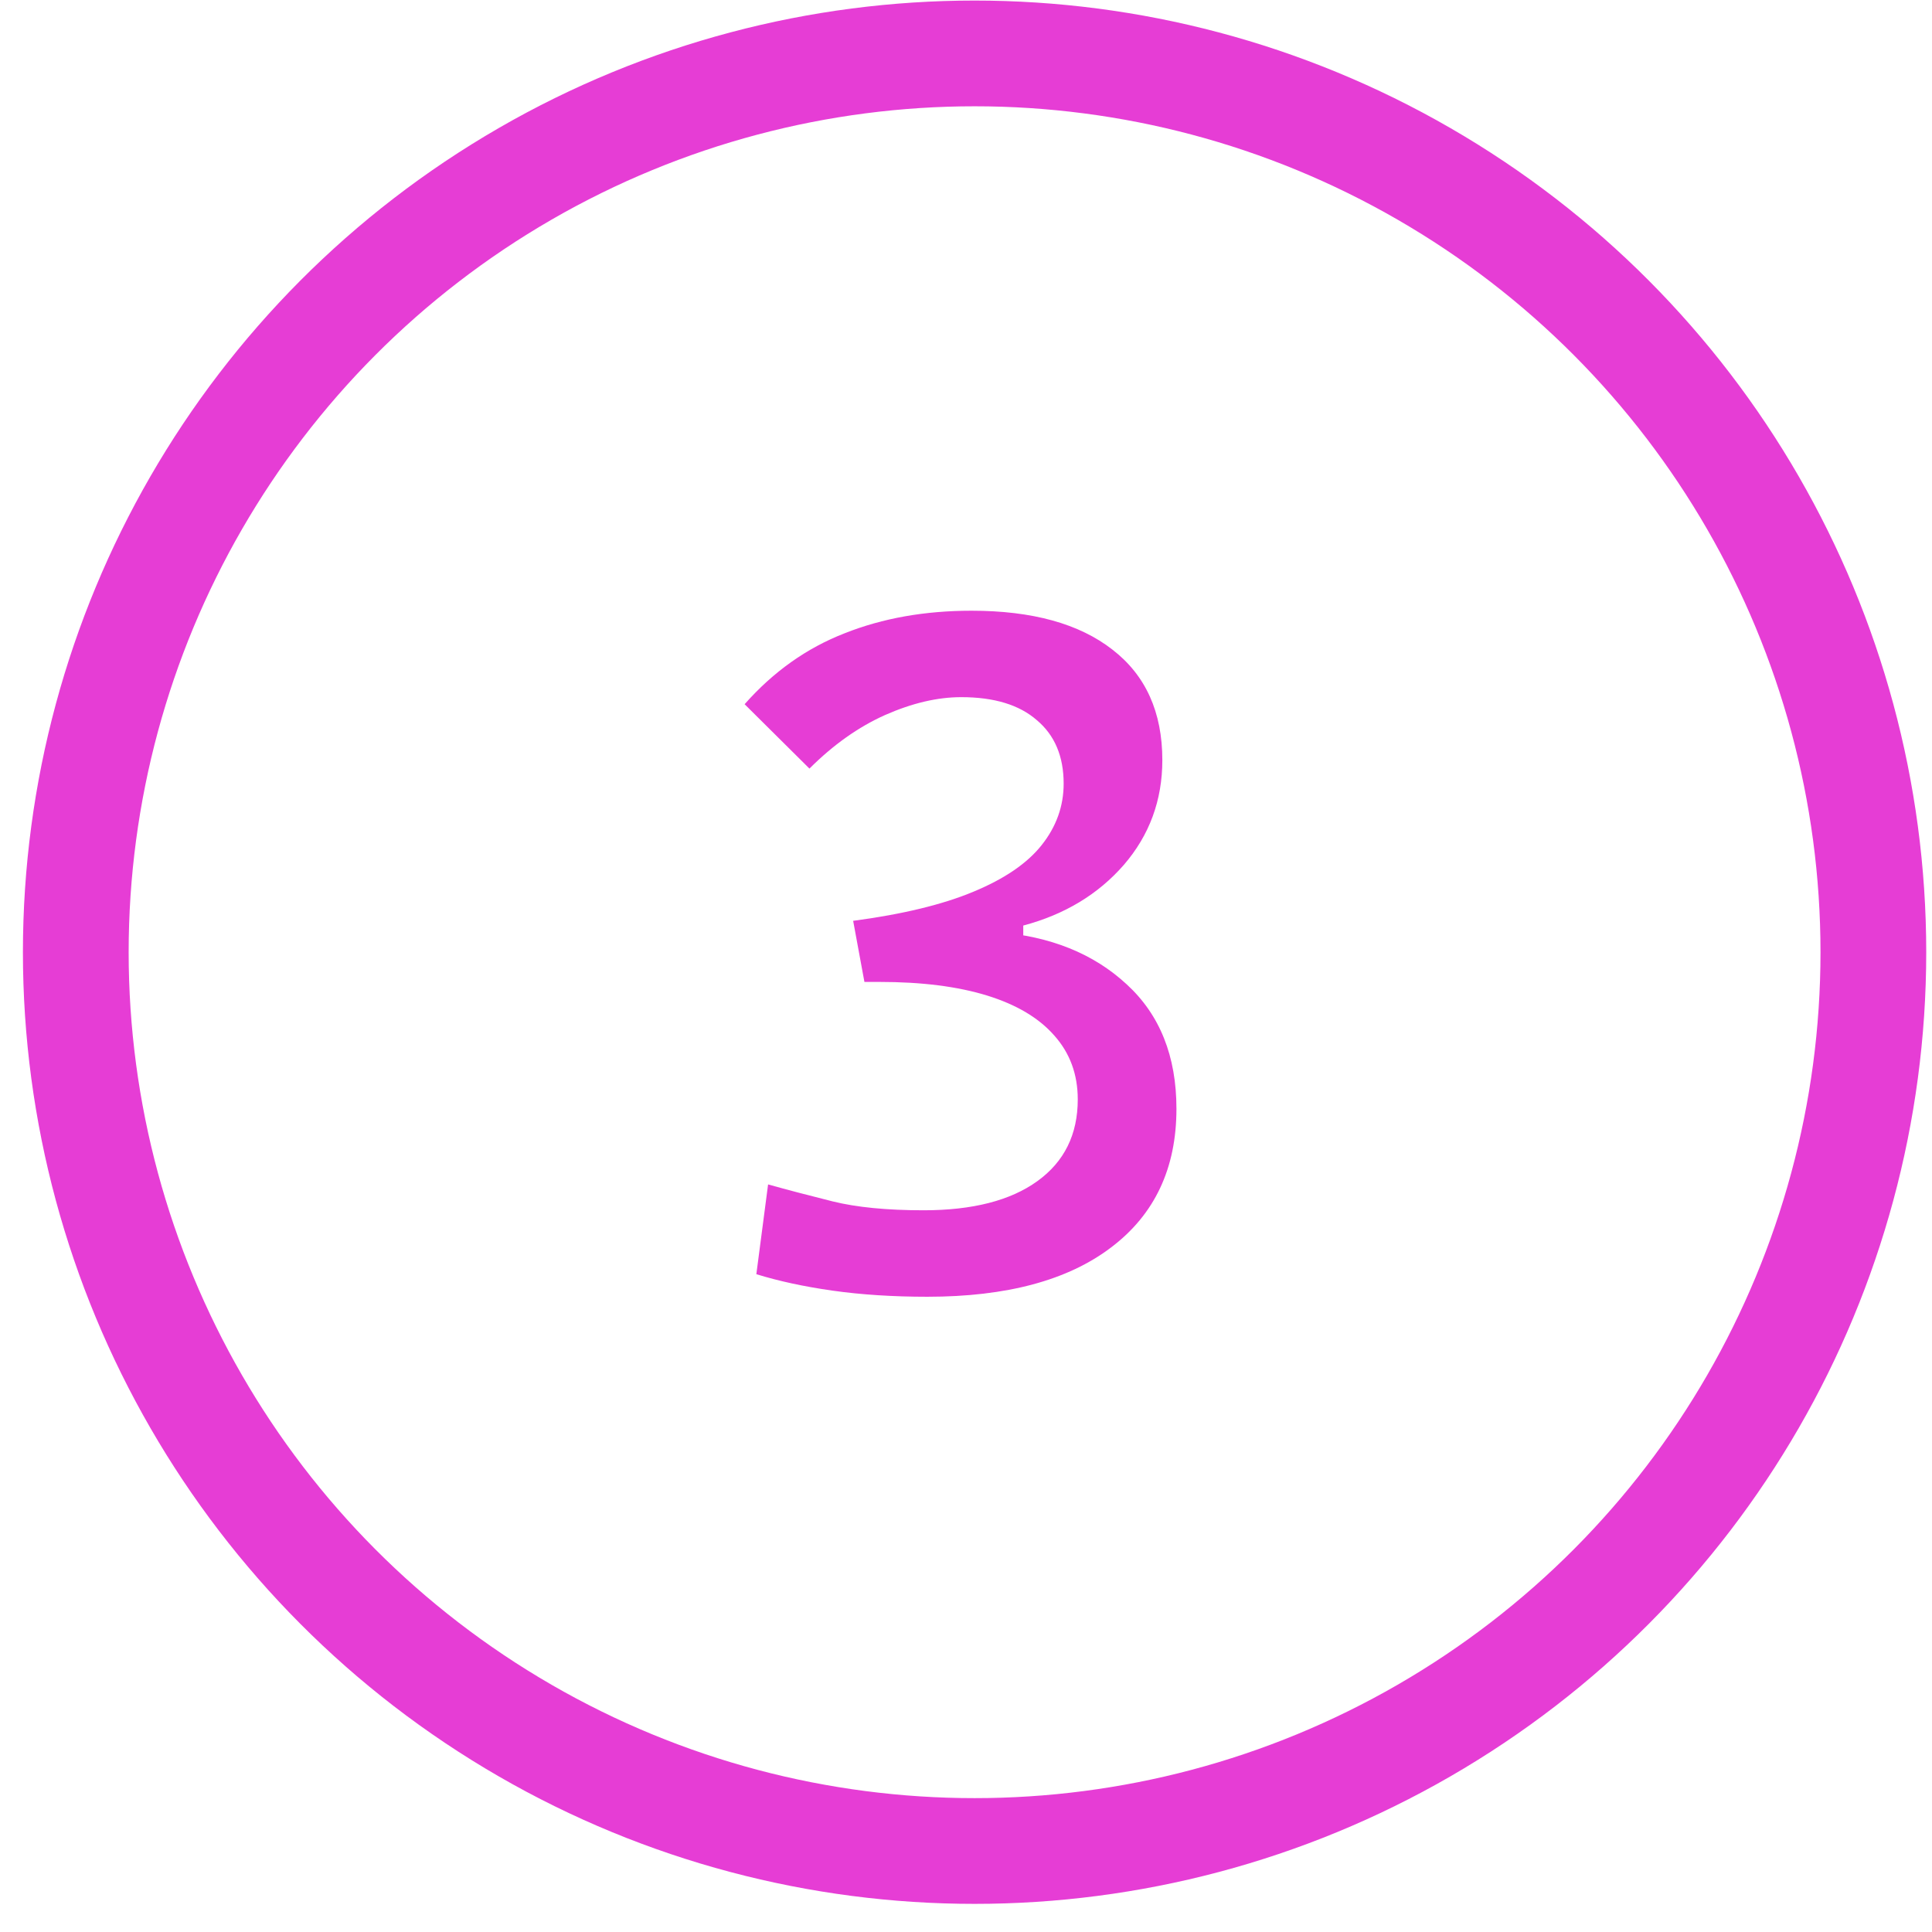
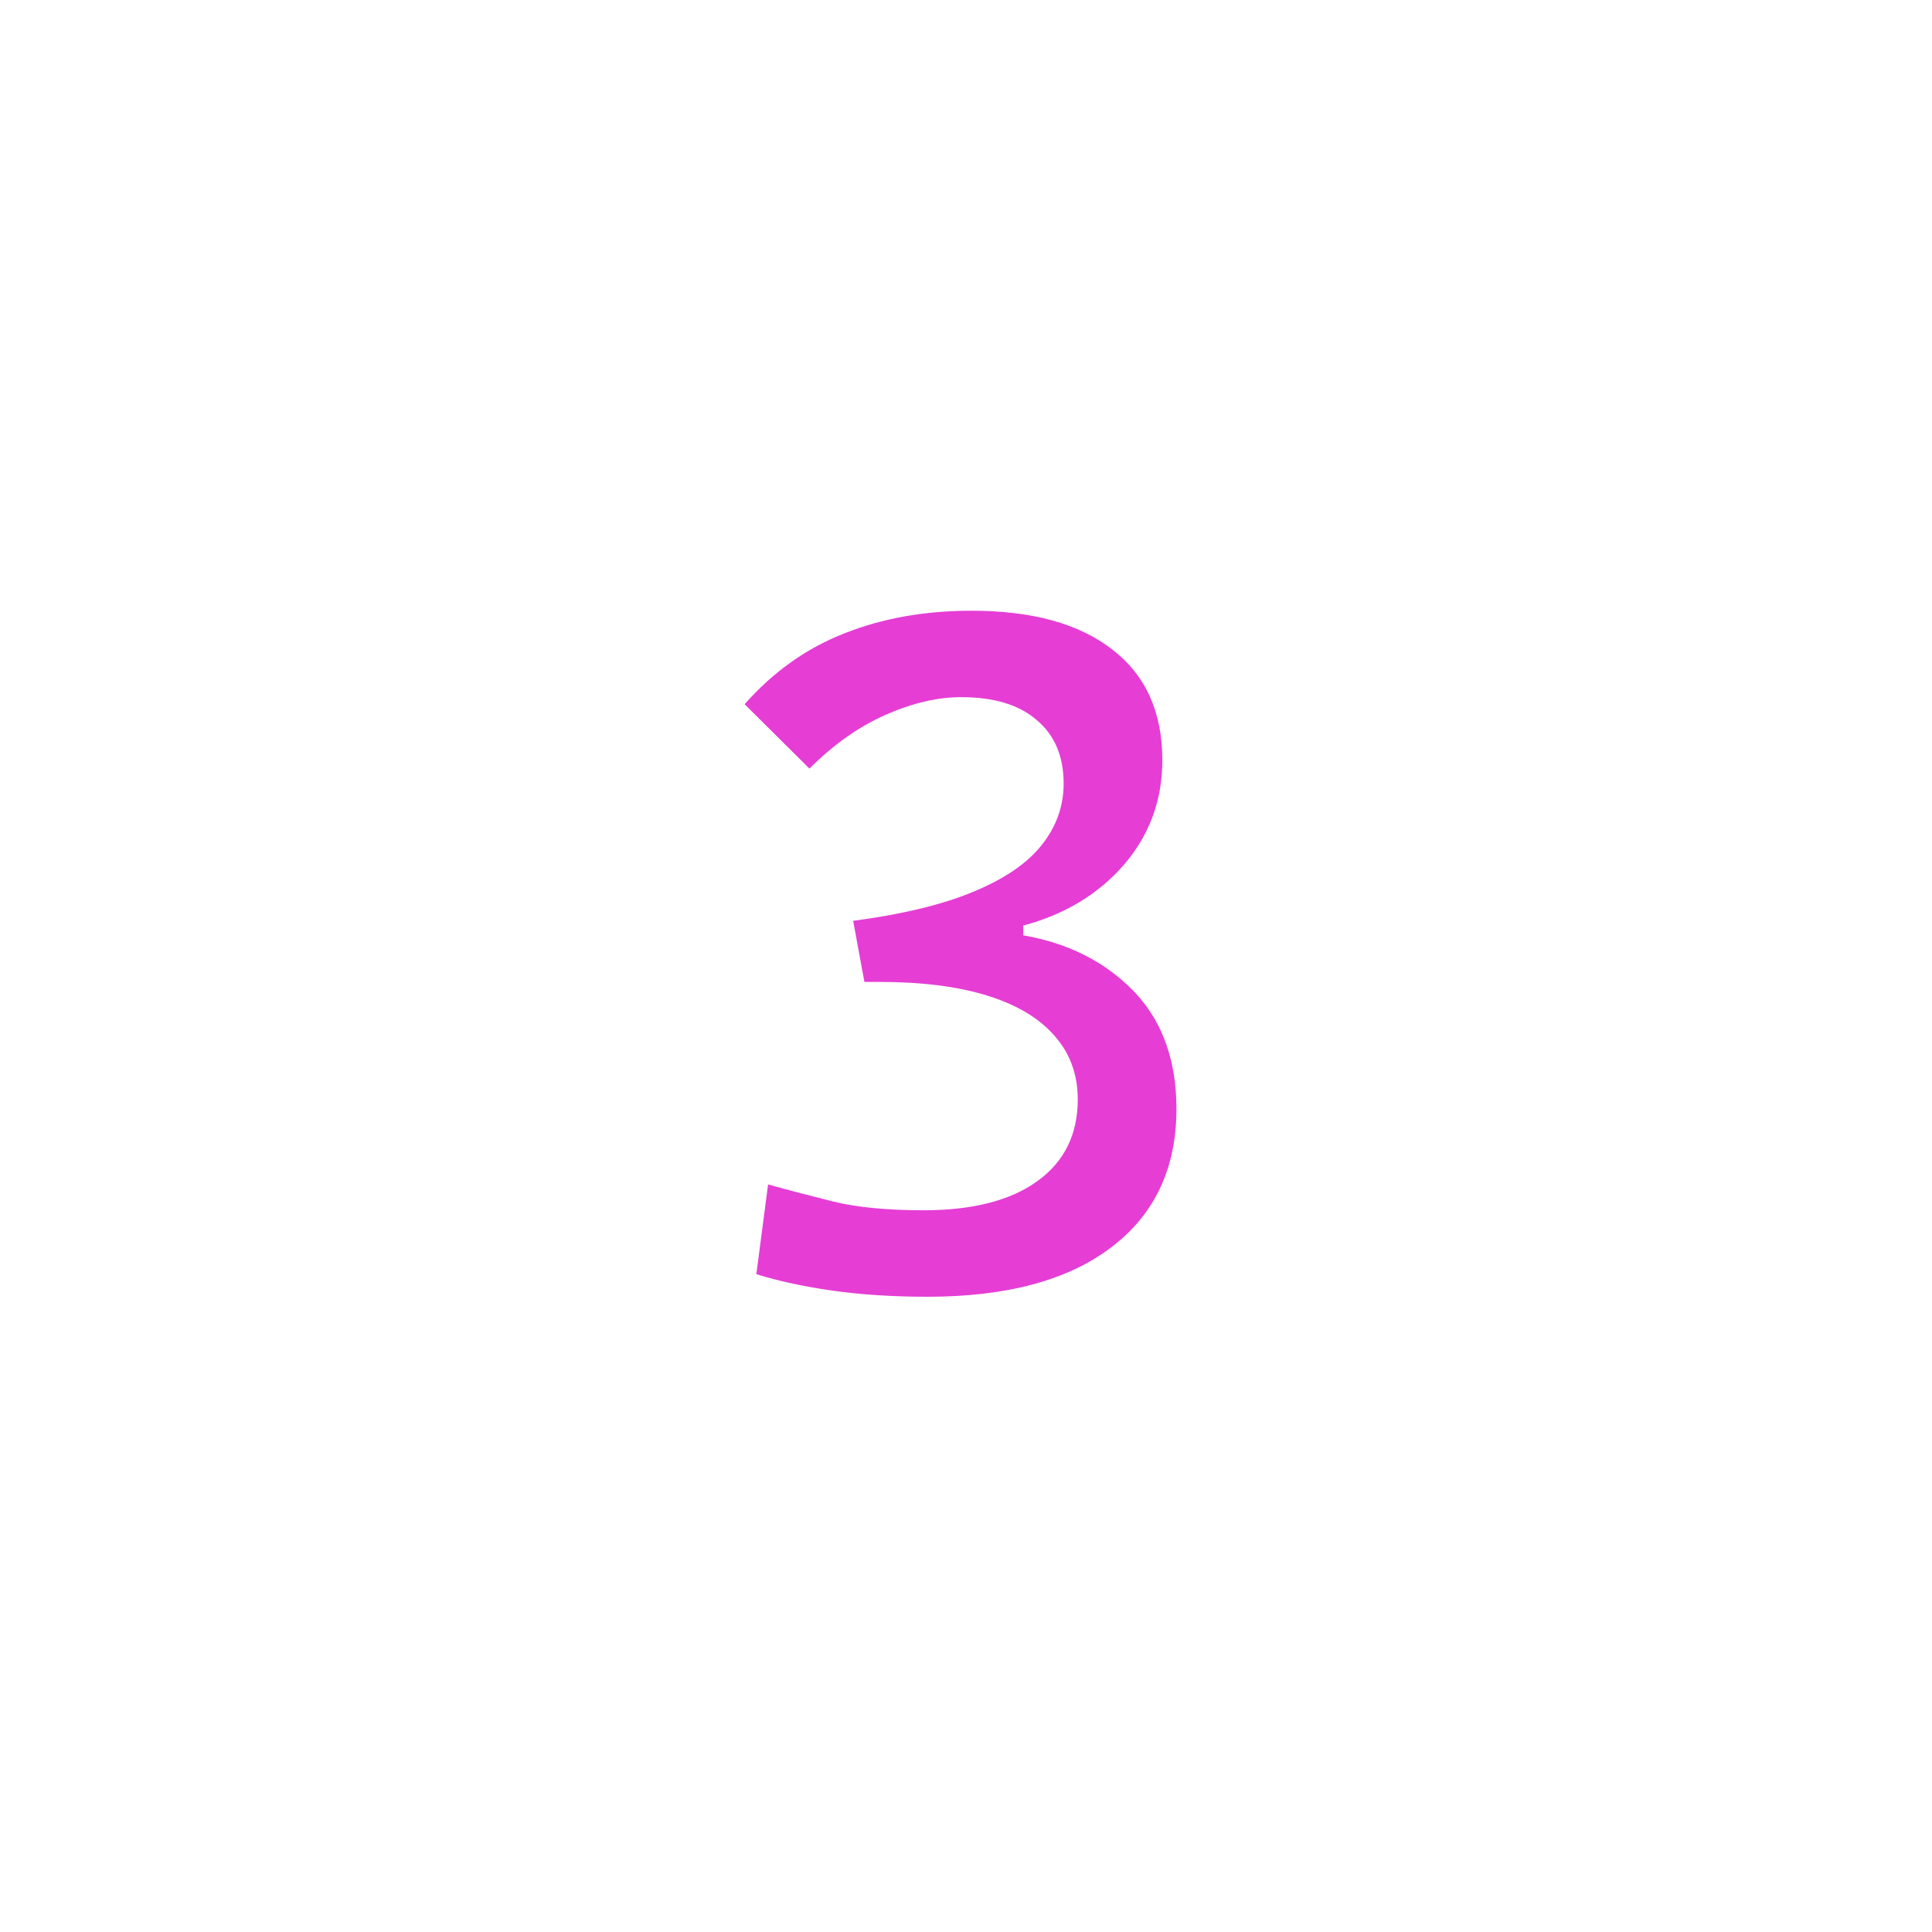
<svg xmlns="http://www.w3.org/2000/svg" width="66" height="66" viewBox="0 0 66 66" fill="none">
-   <circle cx="33.293" cy="32.529" r="30.704" stroke="#E63DD5" stroke-width="3.612" />
  <path d="M31.681 44.299C30.504 44.299 29.423 44.229 28.439 44.09C27.465 43.951 26.598 43.764 25.838 43.528L26.239 40.462C26.892 40.644 27.625 40.837 28.439 41.04C29.262 41.244 30.3 41.345 31.553 41.345C33.222 41.345 34.517 41.014 35.437 40.35C36.358 39.687 36.818 38.755 36.818 37.557C36.818 36.701 36.55 35.973 36.015 35.374C35.491 34.775 34.726 34.32 33.72 34.009C32.714 33.699 31.488 33.544 30.044 33.544H29.53L29.145 31.457L34.057 31.842C35.876 31.981 37.353 32.575 38.487 33.624C39.621 34.662 40.189 36.08 40.189 37.878C40.189 39.911 39.445 41.49 37.958 42.613C36.481 43.737 34.389 44.299 31.681 44.299ZM29.53 33.544L29.145 31.457C30.836 31.232 32.205 30.901 33.254 30.462C34.314 30.023 35.09 29.493 35.582 28.873C36.085 28.241 36.336 27.54 36.336 26.77C36.336 25.839 36.031 25.116 35.421 24.603C34.822 24.078 33.96 23.816 32.837 23.816C32.023 23.816 31.157 24.02 30.236 24.426C29.327 24.833 28.465 25.443 27.652 26.256L25.437 24.057C26.421 22.944 27.561 22.136 28.856 21.633C30.151 21.119 31.595 20.863 33.19 20.863C35.266 20.863 36.871 21.307 38.006 22.195C39.14 23.072 39.707 24.33 39.707 25.967C39.707 27.337 39.268 28.53 38.391 29.547C37.513 30.553 36.368 31.243 34.956 31.618V33.544H29.53Z" fill="#E63DD5" />
</svg>